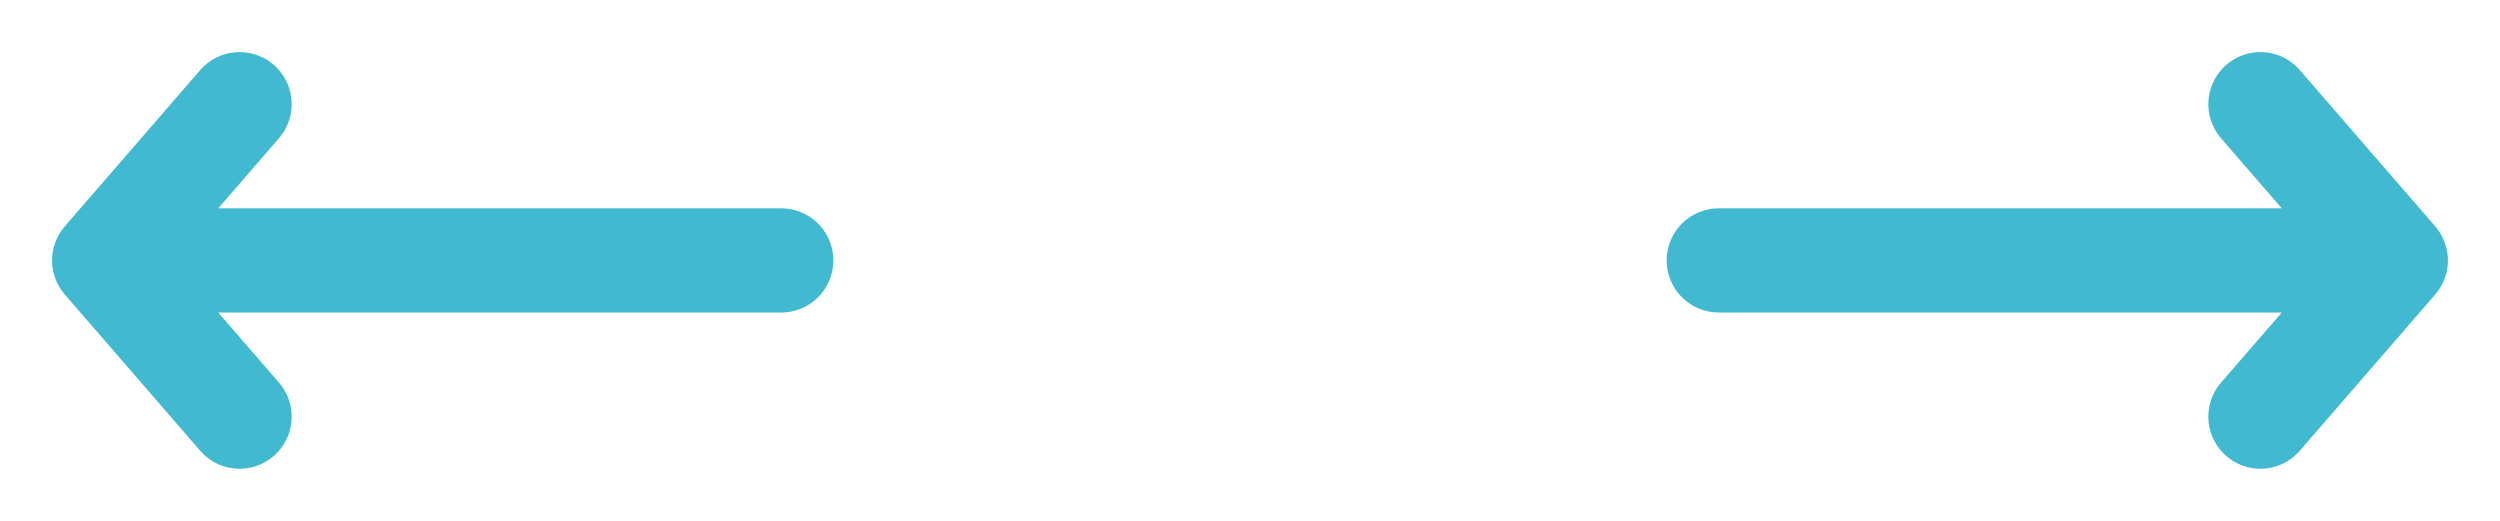
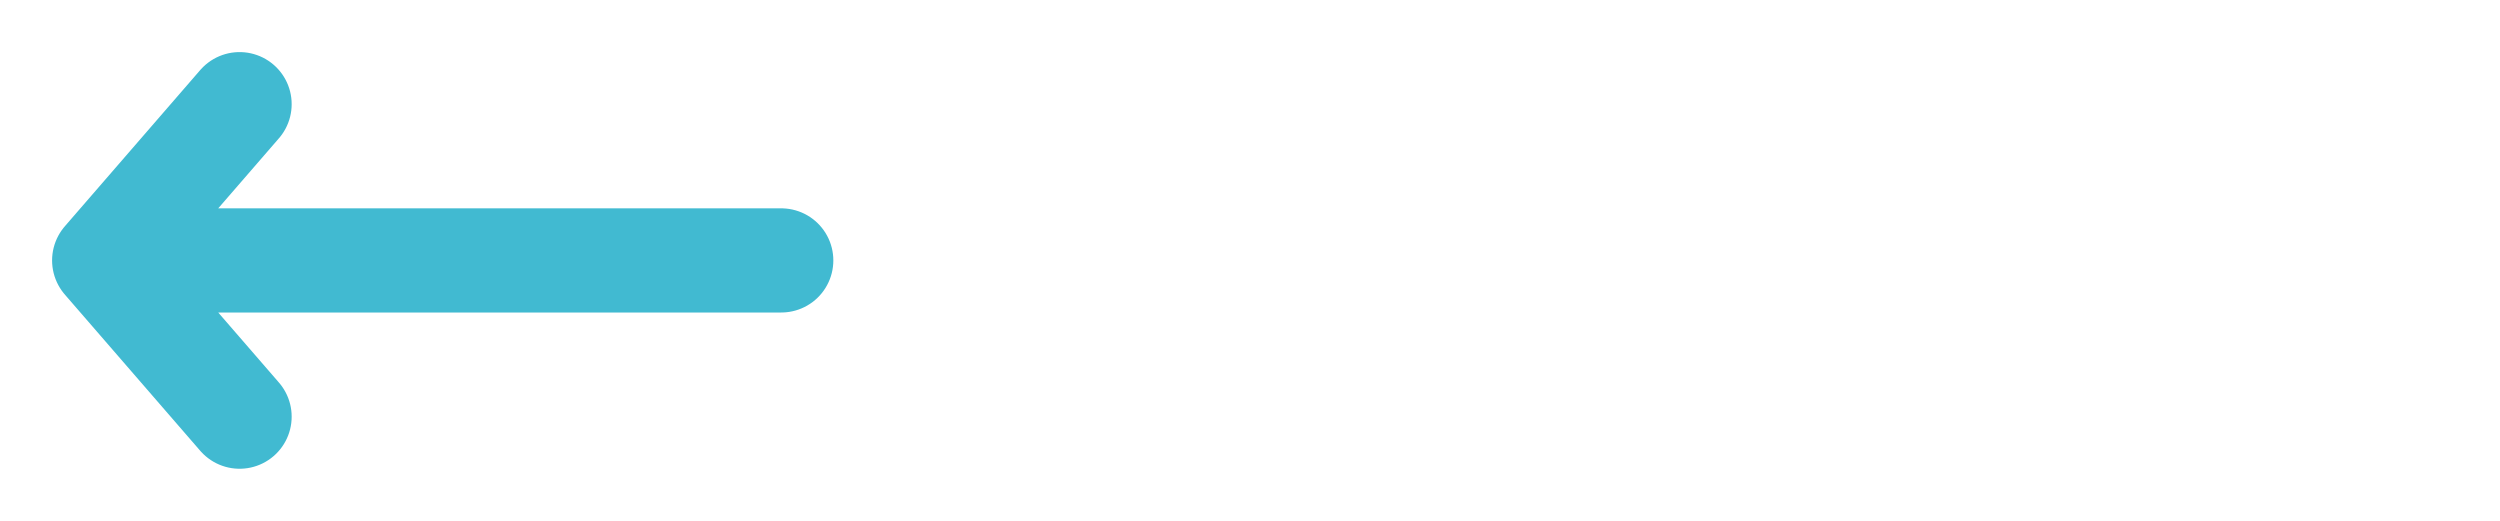
<svg xmlns="http://www.w3.org/2000/svg" width="48" height="10" viewBox="0 0 48 10" fill="none">
  <path d="M4.6 2L2 5M2 5L4.6 8M2 5H15" stroke="#41BAD1" stroke-width="2" stroke-linecap="round" stroke-linejoin="round" />
-   <path d="M43.4 2L46 5M46 5L43.4 8M46 5H33" stroke="#41BAD1" stroke-width="2" stroke-linecap="round" stroke-linejoin="round" />
</svg>